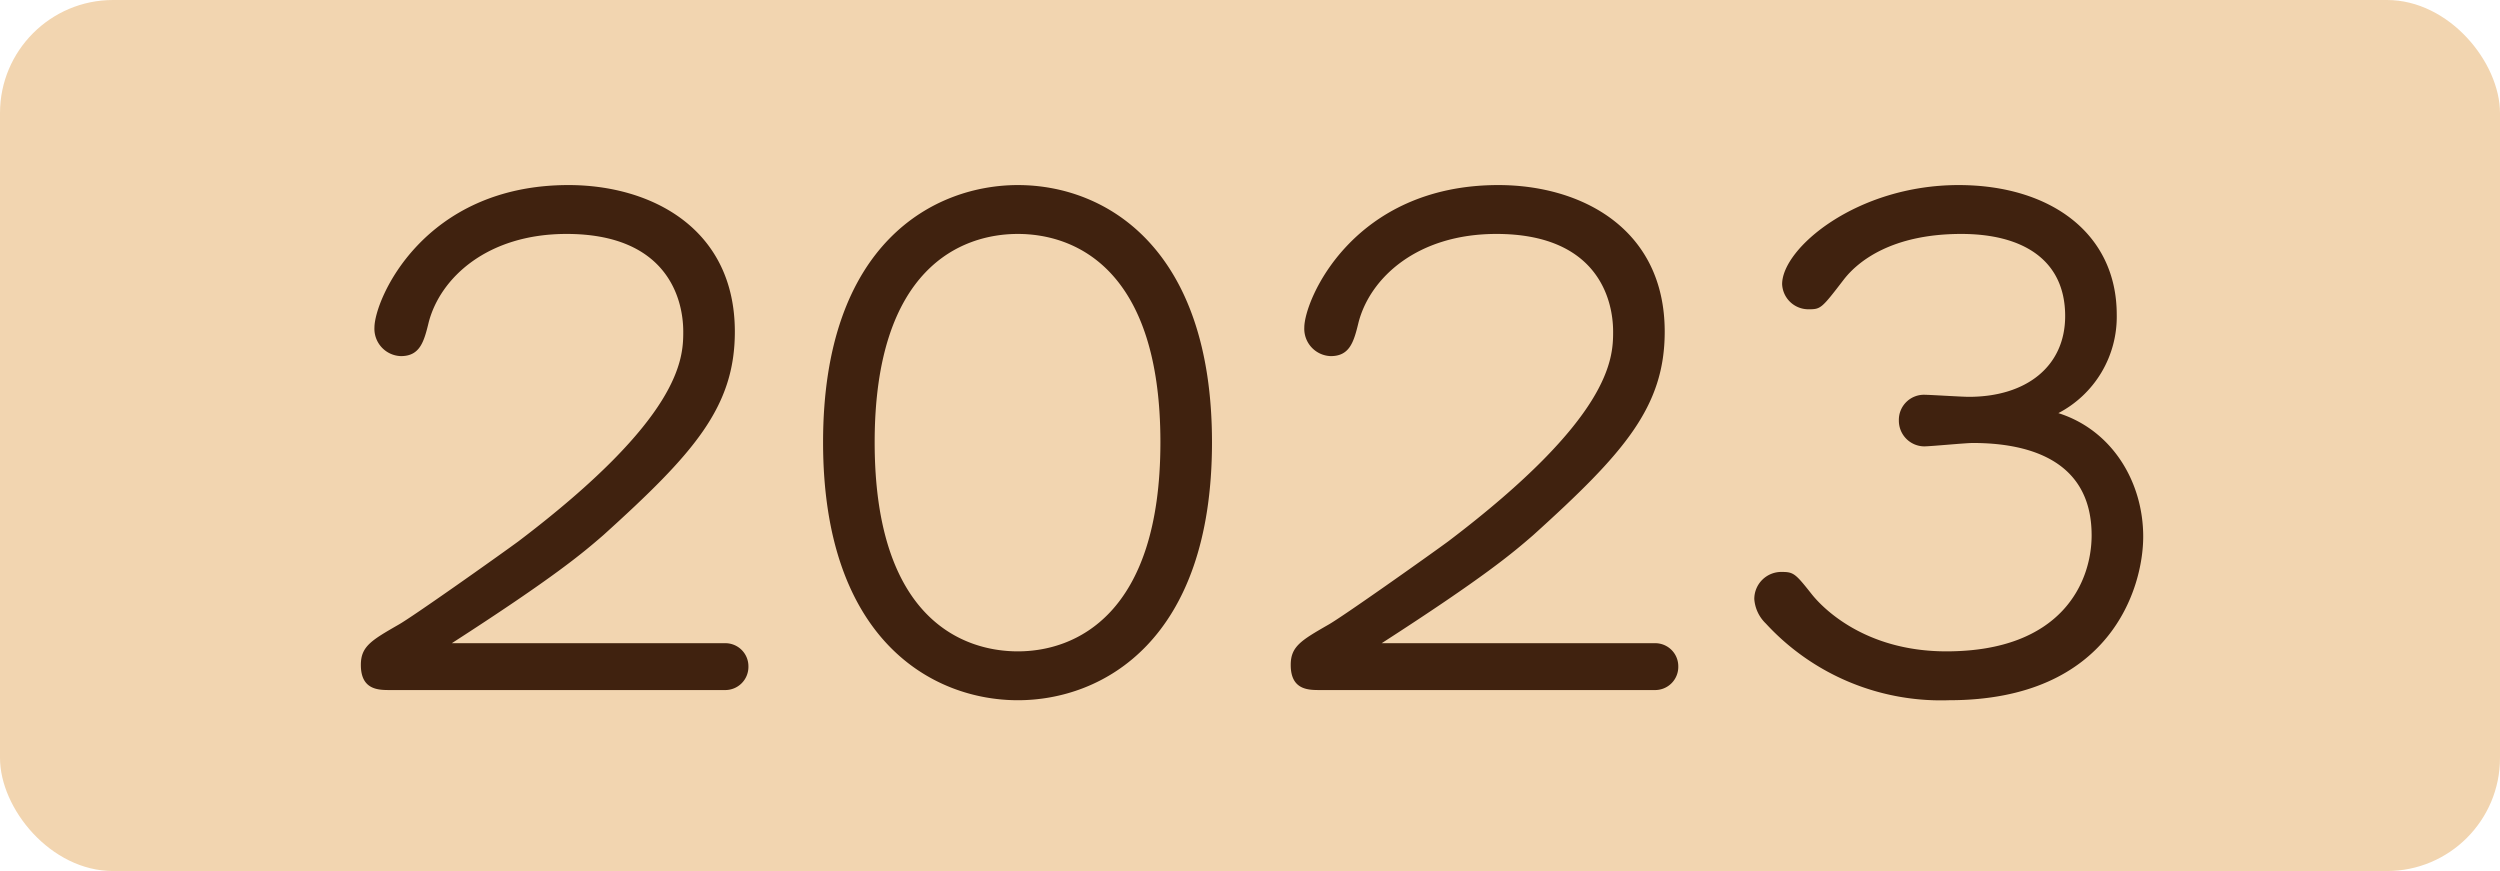
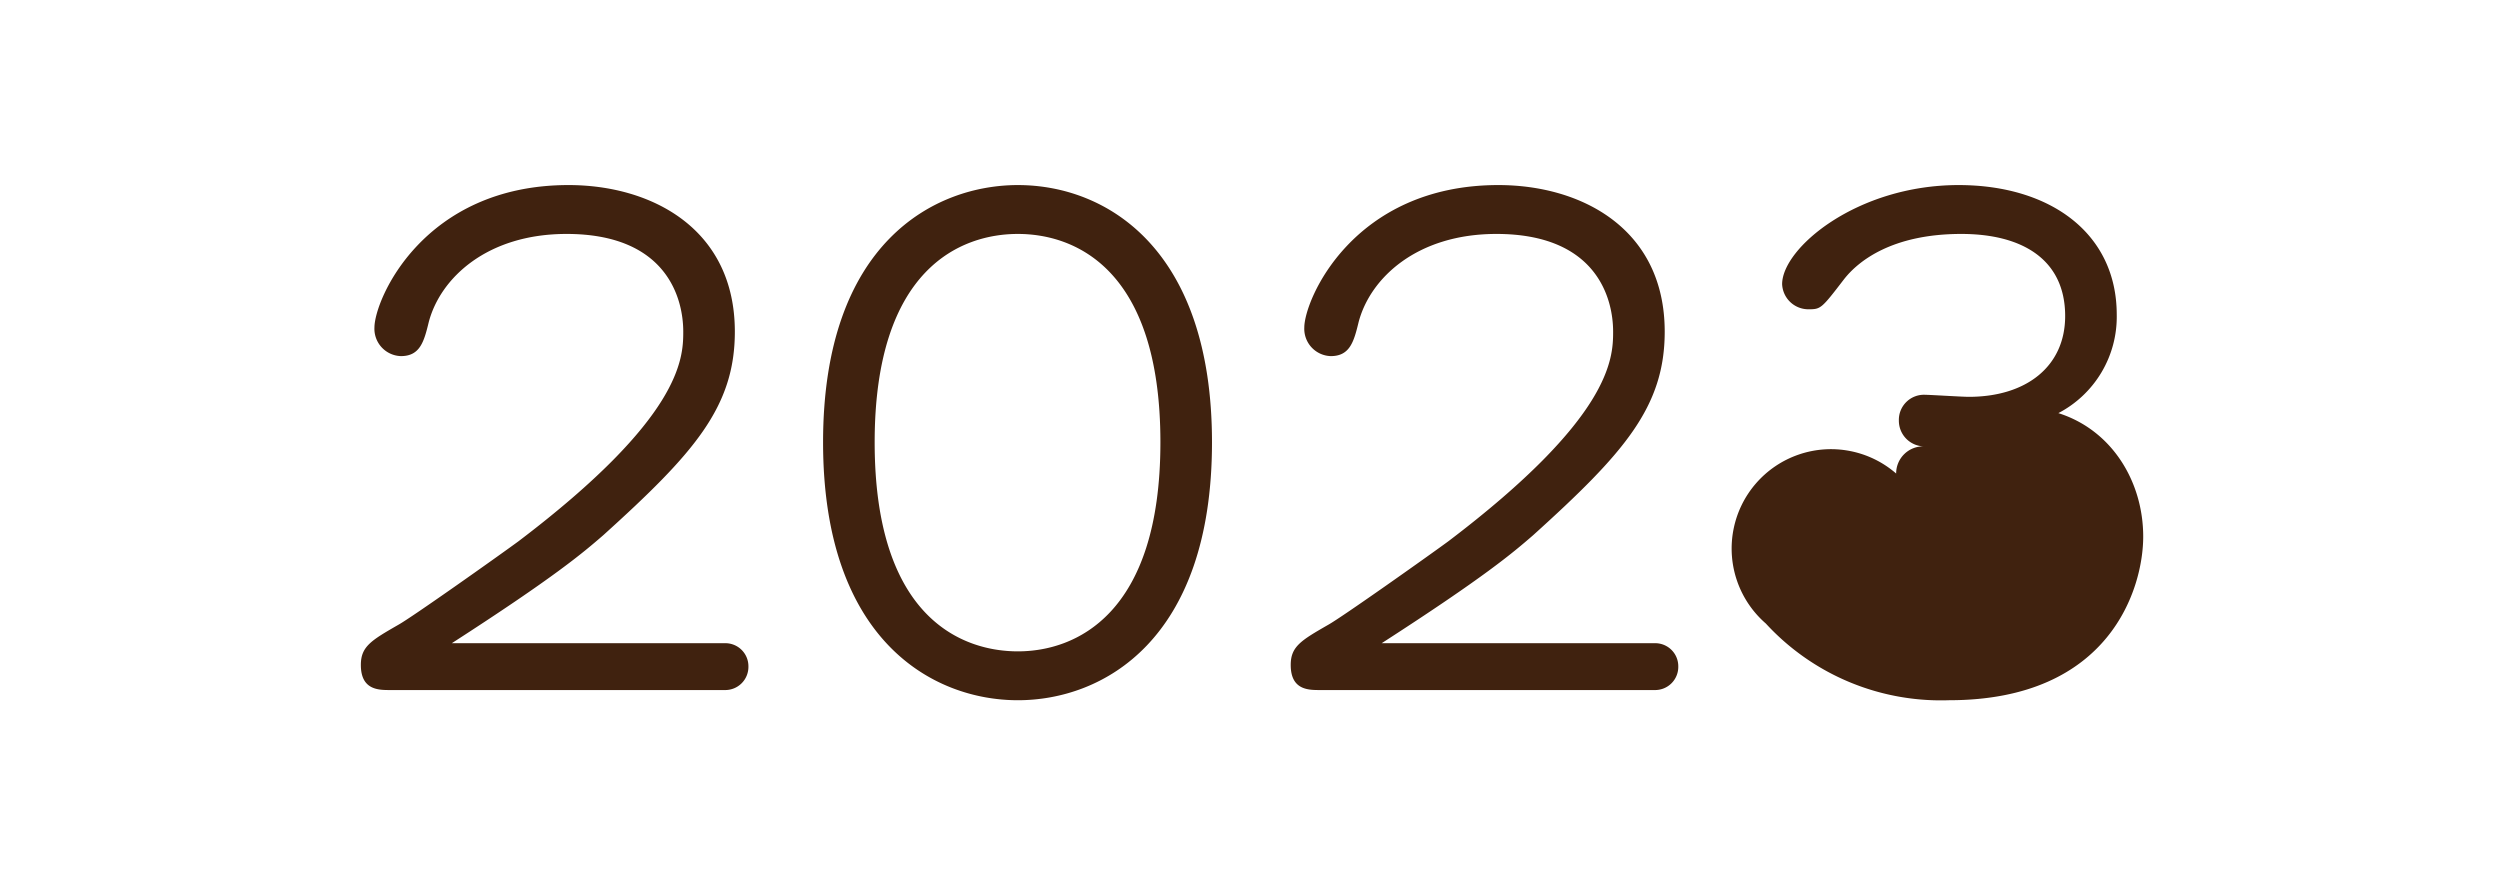
<svg xmlns="http://www.w3.org/2000/svg" width="221" height="77" viewBox="0 0 221 77">
  <g id="グループ_633" data-name="グループ 633" transform="translate(-589.5 -8672)">
-     <rect id="長方形_5716" data-name="長方形 5716" width="221" height="77" rx="10" transform="translate(589.5 8672)" fill="#f2d5b0" />
-     <path id="パス_5771" data-name="パス 5771" d="M-70.56-4.14c9.12-5.88,11.58-7.98,13.38-9.54,8.04-7.26,11.64-11.34,11.64-18,0-9.12-7.38-12.96-14.7-12.96-12.84,0-17.16,10.14-17.16,12.6a2.416,2.416,0,0,0,2.34,2.52c1.68,0,2.04-1.26,2.46-3,1.02-3.9,5.16-7.8,12.18-7.8,8.82,0,10.32,5.64,10.32,8.64,0,2.4-.18,7.62-14.58,18.54-1.8,1.32-9.42,6.72-10.62,7.38-2.4,1.38-3.3,1.92-3.3,3.54C-78.6,0-77.04,0-76.02,0h29.58a2.048,2.048,0,0,0,2.1-2.1,2.037,2.037,0,0,0-2.1-2.04ZM-37.74-21.9C-37.74-4.38-28.02.9-20.52.9S-3.36-4.38-3.36-21.9c0-17.1-9.3-22.74-17.16-22.74C-27.84-44.64-37.74-39.6-37.74-21.9ZM-20.52-3.42c-4.8,0-12.66-2.82-12.66-18.48,0-15.42,7.68-18.42,12.66-18.42,4.92,0,12.6,2.94,12.6,18.42C-7.92-6.6-15.48-3.42-20.52-3.42Zm32.16-.72c9.12-5.88,11.58-7.98,13.38-9.54,8.04-7.26,11.64-11.34,11.64-18,0-9.12-7.38-12.96-14.7-12.96C9.12-44.64,4.8-34.5,4.8-32.04a2.416,2.416,0,0,0,2.34,2.52c1.68,0,2.04-1.26,2.46-3,1.02-3.9,5.16-7.8,12.18-7.8,8.82,0,10.32,5.64,10.32,8.64,0,2.4-.18,7.62-14.58,18.54C15.72-11.82,8.1-6.42,6.9-5.76,4.5-4.38,3.6-3.84,3.6-2.22,3.6,0,5.16,0,6.18,0H35.76a2.048,2.048,0,0,0,2.1-2.1,2.037,2.037,0,0,0-2.1-2.04ZM71.46-24.48a9.608,9.608,0,0,0,5.16-8.7c0-7.2-5.88-11.46-13.98-11.46-9,0-15.6,5.58-15.6,8.76a2.321,2.321,0,0,0,2.34,2.22c1.08,0,1.14-.06,3.12-2.64,1.26-1.62,4.26-4.02,10.38-4.02,5.34,0,9.18,2.22,9.18,7.26,0,4.44-3.42,7.14-8.52,7.14-.6,0-3.42-.18-3.84-.18a2.218,2.218,0,0,0-2.34,2.28,2.267,2.267,0,0,0,2.22,2.28c.6,0,3.66-.3,4.32-.3,4.5,0,10.5,1.26,10.5,8.16,0,4.08-2.58,10.26-12.84,10.26-7.38,0-11.1-4.02-11.94-5.1-1.38-1.74-1.56-1.92-2.58-1.92a2.39,2.39,0,0,0-2.46,2.4A3.333,3.333,0,0,0,45.6-5.88,21.017,21.017,0,0,0,61.8.9C76.08.9,78.96-9.06,78.96-13.56,78.96-18.42,76.2-22.98,71.46-24.48Z" transform="translate(700 8733)" fill="#40220f" />
+     <path id="パス_5771" data-name="パス 5771" d="M-70.56-4.14c9.12-5.88,11.58-7.98,13.38-9.54,8.04-7.26,11.64-11.34,11.64-18,0-9.12-7.38-12.96-14.7-12.96-12.84,0-17.16,10.14-17.16,12.6a2.416,2.416,0,0,0,2.34,2.52c1.68,0,2.04-1.26,2.46-3,1.02-3.9,5.16-7.8,12.18-7.8,8.82,0,10.32,5.64,10.32,8.64,0,2.4-.18,7.62-14.58,18.54-1.8,1.32-9.42,6.72-10.62,7.38-2.4,1.38-3.3,1.92-3.3,3.54C-78.6,0-77.04,0-76.02,0h29.58a2.048,2.048,0,0,0,2.1-2.1,2.037,2.037,0,0,0-2.1-2.04ZM-37.74-21.9C-37.74-4.38-28.02.9-20.52.9S-3.36-4.38-3.36-21.9c0-17.1-9.3-22.74-17.16-22.74C-27.84-44.64-37.74-39.6-37.74-21.9ZM-20.52-3.42c-4.8,0-12.66-2.82-12.66-18.48,0-15.42,7.68-18.42,12.66-18.42,4.92,0,12.6,2.94,12.6,18.42C-7.92-6.6-15.48-3.42-20.52-3.42Zm32.16-.72c9.12-5.88,11.58-7.98,13.38-9.54,8.04-7.26,11.64-11.34,11.64-18,0-9.12-7.38-12.96-14.7-12.96C9.12-44.64,4.8-34.5,4.8-32.04a2.416,2.416,0,0,0,2.34,2.52c1.68,0,2.04-1.26,2.46-3,1.02-3.9,5.16-7.8,12.18-7.8,8.82,0,10.32,5.64,10.32,8.64,0,2.4-.18,7.62-14.58,18.54C15.72-11.82,8.1-6.42,6.9-5.76,4.5-4.38,3.6-3.84,3.6-2.22,3.6,0,5.16,0,6.18,0H35.76a2.048,2.048,0,0,0,2.1-2.1,2.037,2.037,0,0,0-2.1-2.04ZM71.46-24.48a9.608,9.608,0,0,0,5.16-8.7c0-7.2-5.88-11.46-13.98-11.46-9,0-15.6,5.58-15.6,8.76a2.321,2.321,0,0,0,2.34,2.22c1.08,0,1.14-.06,3.12-2.64,1.26-1.62,4.26-4.02,10.38-4.02,5.34,0,9.18,2.22,9.18,7.26,0,4.44-3.42,7.14-8.52,7.14-.6,0-3.42-.18-3.84-.18a2.218,2.218,0,0,0-2.34,2.28,2.267,2.267,0,0,0,2.22,2.28a2.39,2.39,0,0,0-2.46,2.4A3.333,3.333,0,0,0,45.6-5.88,21.017,21.017,0,0,0,61.8.9C76.08.9,78.96-9.06,78.96-13.56,78.96-18.42,76.2-22.98,71.46-24.48Z" transform="translate(700 8733)" fill="#40220f" />
  </g>
</svg>